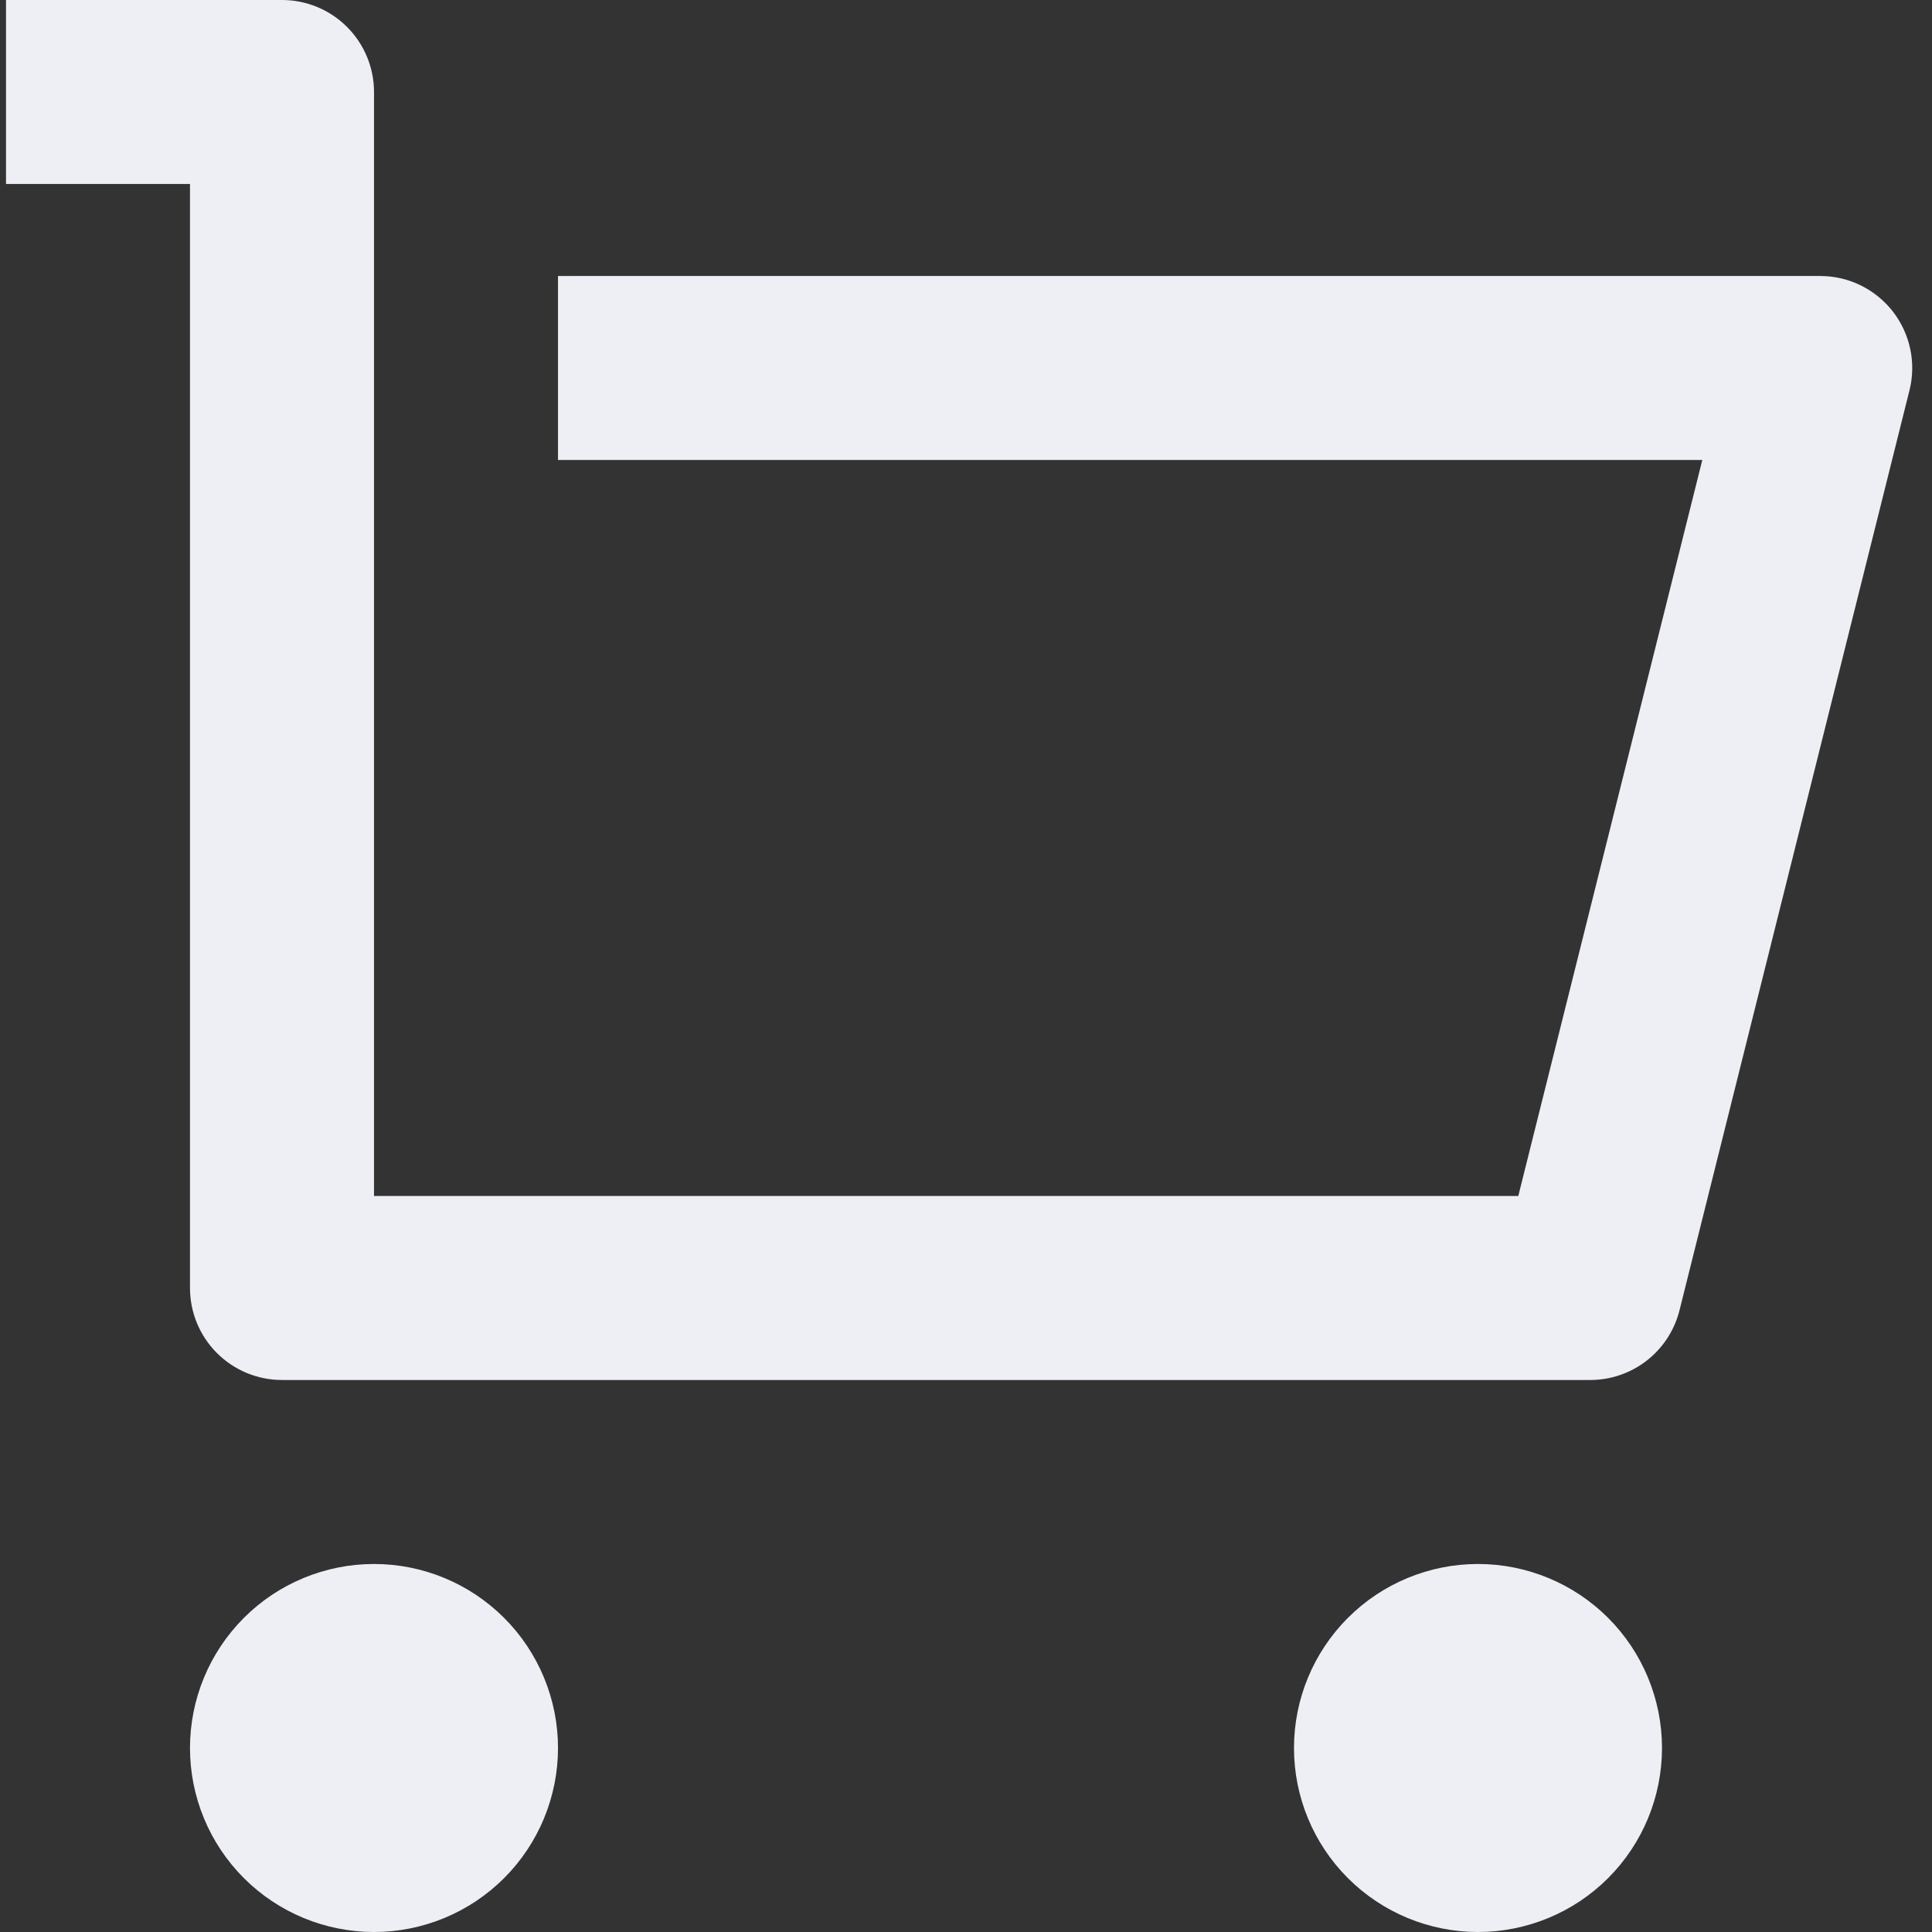
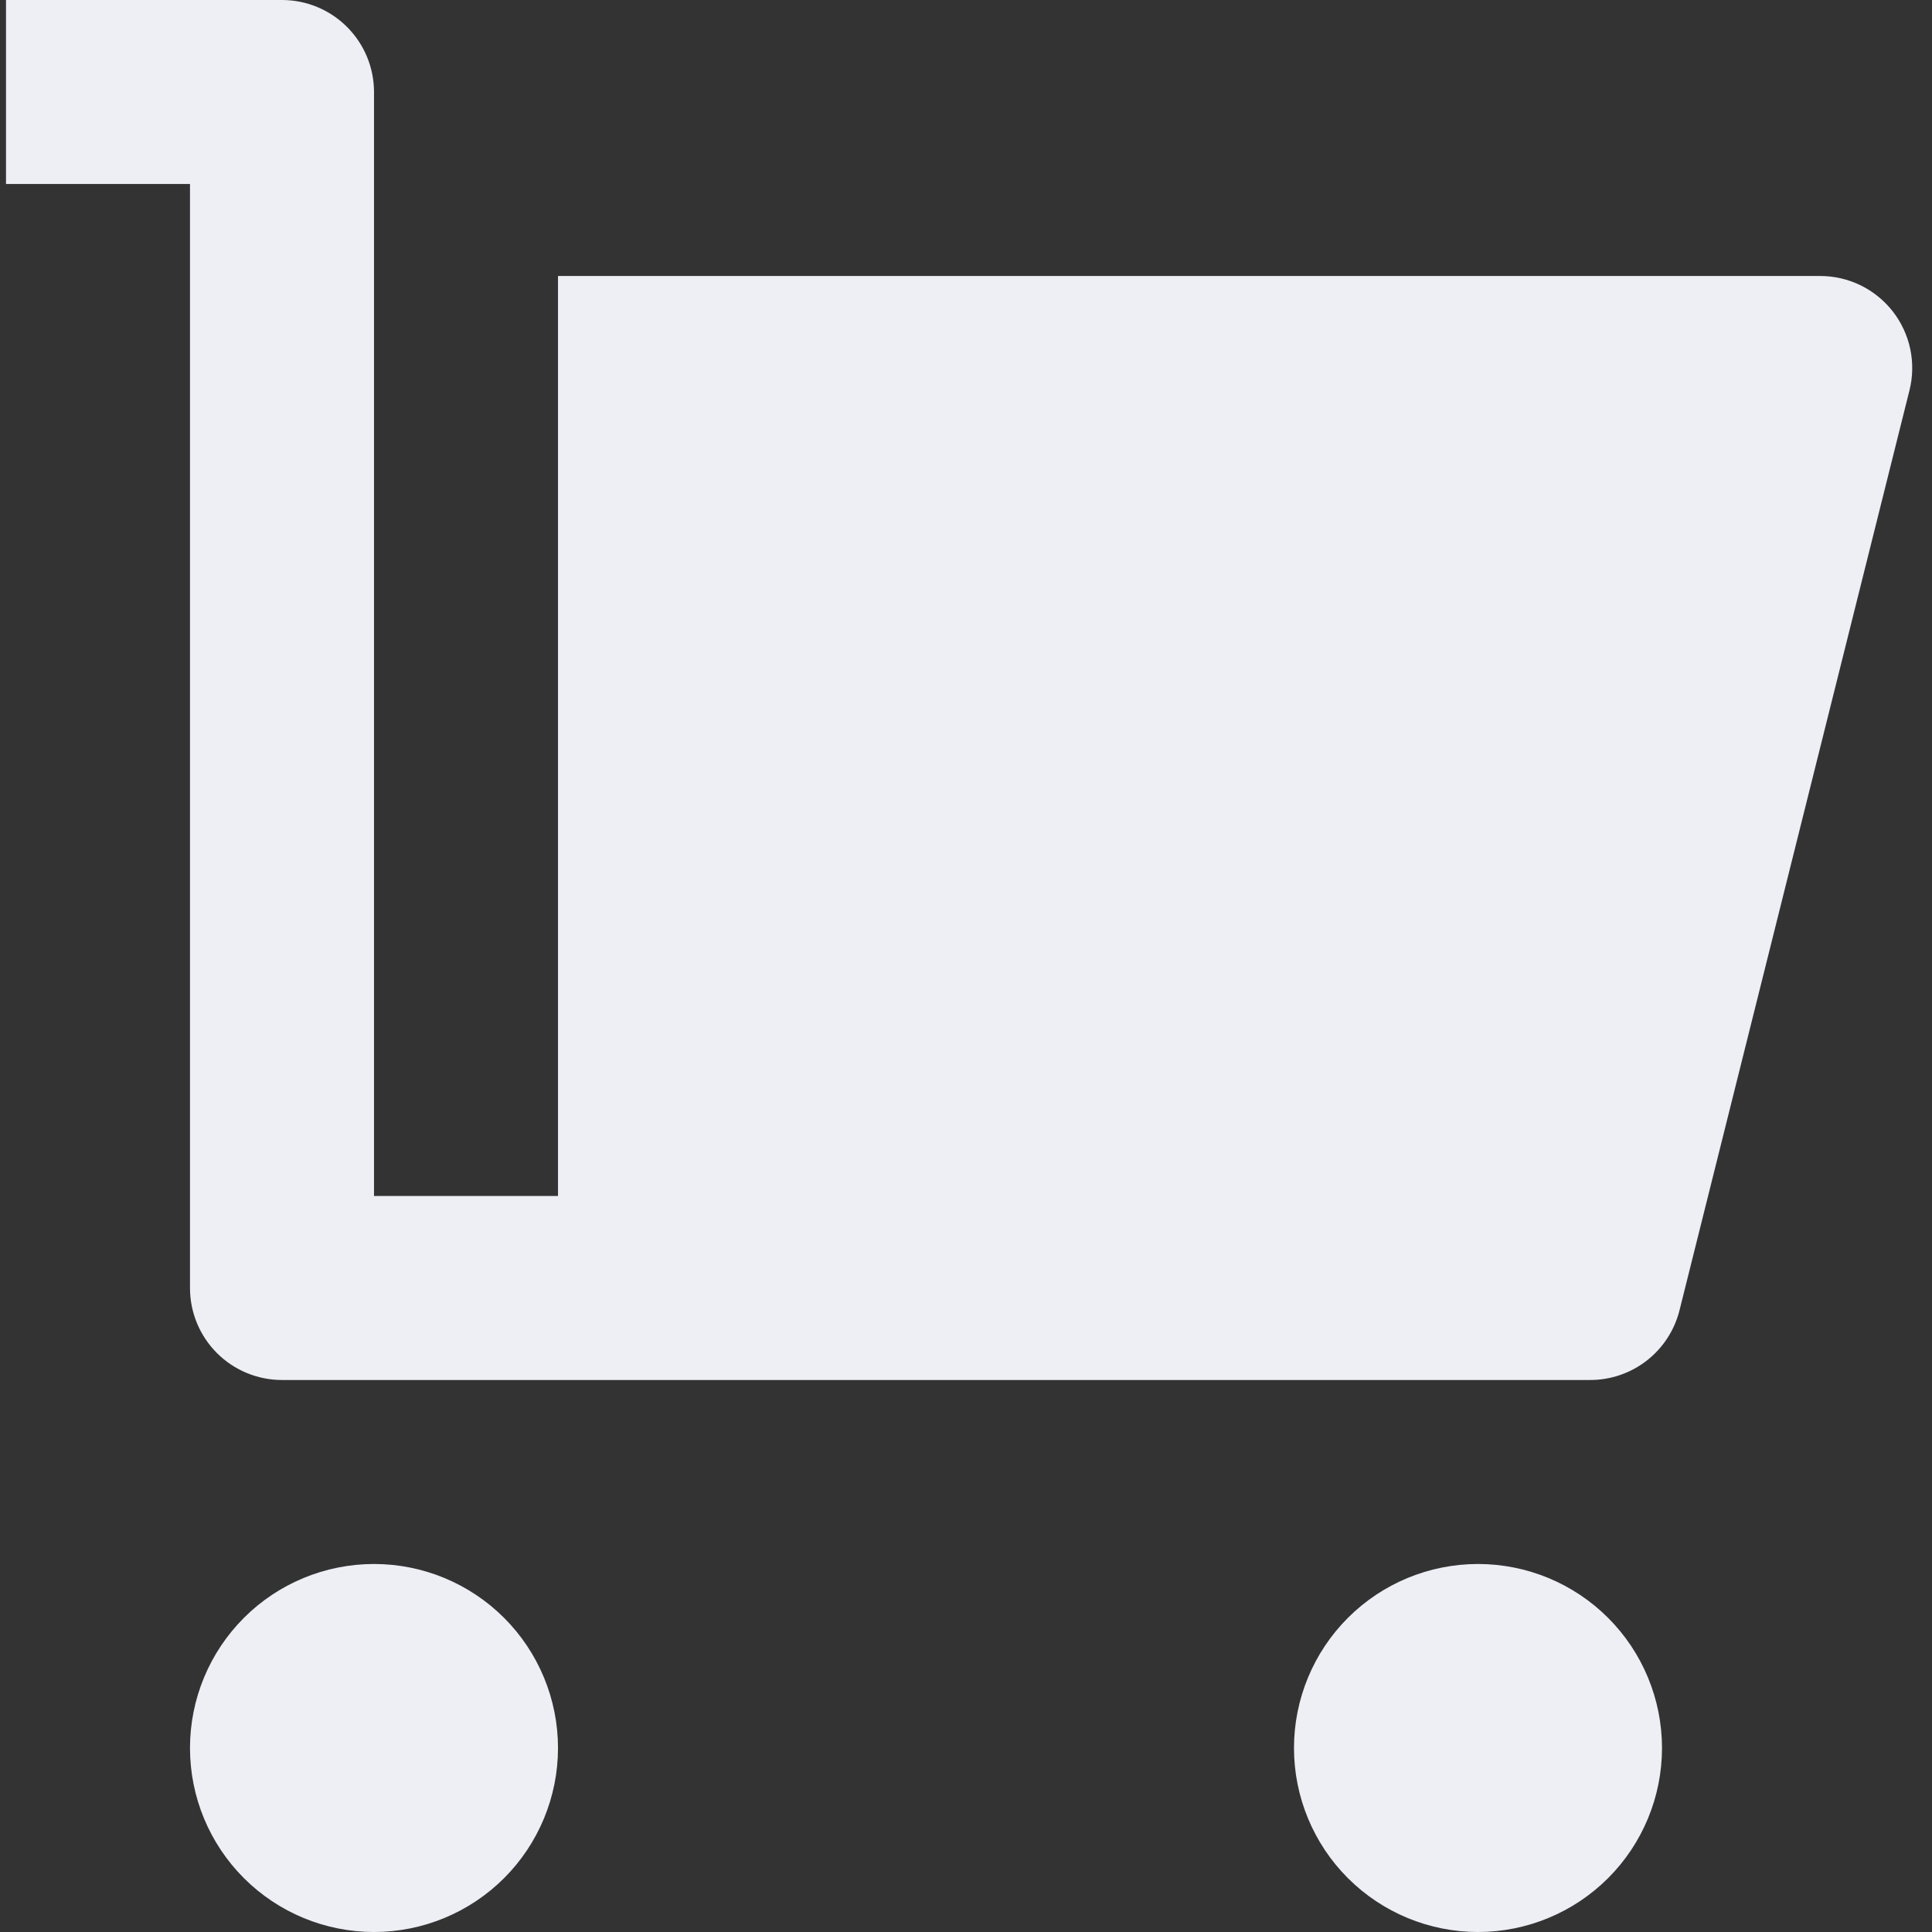
<svg xmlns="http://www.w3.org/2000/svg" width="56" height="56" viewBox="0 0 56 56" fill="none">
  <rect x="0" y="0" width="56" height="56" fill="#333333" stroke="none" />
-   <path d="M5.507 37.333V5.333H0.174V0H8.174C8.881 0 9.559 0.281 10.059 0.781C10.559 1.281 10.841 1.959 10.841 2.667V34.667H44.008L49.342 13.333H16.174V8H52.761C53.166 8 53.566 8.092 53.93 8.27C54.294 8.448 54.613 8.707 54.863 9.026C55.112 9.346 55.285 9.718 55.369 10.114C55.453 10.511 55.446 10.921 55.347 11.315L48.681 37.981C48.536 38.558 48.203 39.07 47.734 39.436C47.266 39.801 46.688 40 46.094 40H8.174C7.467 40 6.788 39.719 6.288 39.219C5.788 38.719 5.507 38.041 5.507 37.333ZM10.841 56C9.426 56 8.069 55.438 7.069 54.438C6.069 53.438 5.507 52.081 5.507 50.667C5.507 49.252 6.069 47.896 7.069 46.895C8.069 45.895 9.426 45.333 10.841 45.333C12.255 45.333 13.611 45.895 14.612 46.895C15.612 47.896 16.174 49.252 16.174 50.667C16.174 52.081 15.612 53.438 14.612 54.438C13.611 55.438 12.255 56 10.841 56ZM42.84 56C41.426 56 40.069 55.438 39.069 54.438C38.069 53.438 37.507 52.081 37.507 50.667C37.507 49.252 38.069 47.896 39.069 46.895C40.069 45.895 41.426 45.333 42.84 45.333C44.255 45.333 45.611 45.895 46.612 46.895C47.612 47.896 48.174 49.252 48.174 50.667C48.174 52.081 47.612 53.438 46.612 54.438C45.611 55.438 44.255 56 42.84 56Z" fill="#EDEFF5" />
+   <path d="M5.507 37.333V5.333H0.174V0H8.174C8.881 0 9.559 0.281 10.059 0.781C10.559 1.281 10.841 1.959 10.841 2.667V34.667H44.008H16.174V8H52.761C53.166 8 53.566 8.092 53.93 8.27C54.294 8.448 54.613 8.707 54.863 9.026C55.112 9.346 55.285 9.718 55.369 10.114C55.453 10.511 55.446 10.921 55.347 11.315L48.681 37.981C48.536 38.558 48.203 39.07 47.734 39.436C47.266 39.801 46.688 40 46.094 40H8.174C7.467 40 6.788 39.719 6.288 39.219C5.788 38.719 5.507 38.041 5.507 37.333ZM10.841 56C9.426 56 8.069 55.438 7.069 54.438C6.069 53.438 5.507 52.081 5.507 50.667C5.507 49.252 6.069 47.896 7.069 46.895C8.069 45.895 9.426 45.333 10.841 45.333C12.255 45.333 13.611 45.895 14.612 46.895C15.612 47.896 16.174 49.252 16.174 50.667C16.174 52.081 15.612 53.438 14.612 54.438C13.611 55.438 12.255 56 10.841 56ZM42.84 56C41.426 56 40.069 55.438 39.069 54.438C38.069 53.438 37.507 52.081 37.507 50.667C37.507 49.252 38.069 47.896 39.069 46.895C40.069 45.895 41.426 45.333 42.84 45.333C44.255 45.333 45.611 45.895 46.612 46.895C47.612 47.896 48.174 49.252 48.174 50.667C48.174 52.081 47.612 53.438 46.612 54.438C45.611 55.438 44.255 56 42.84 56Z" fill="#EDEFF5" />
</svg>